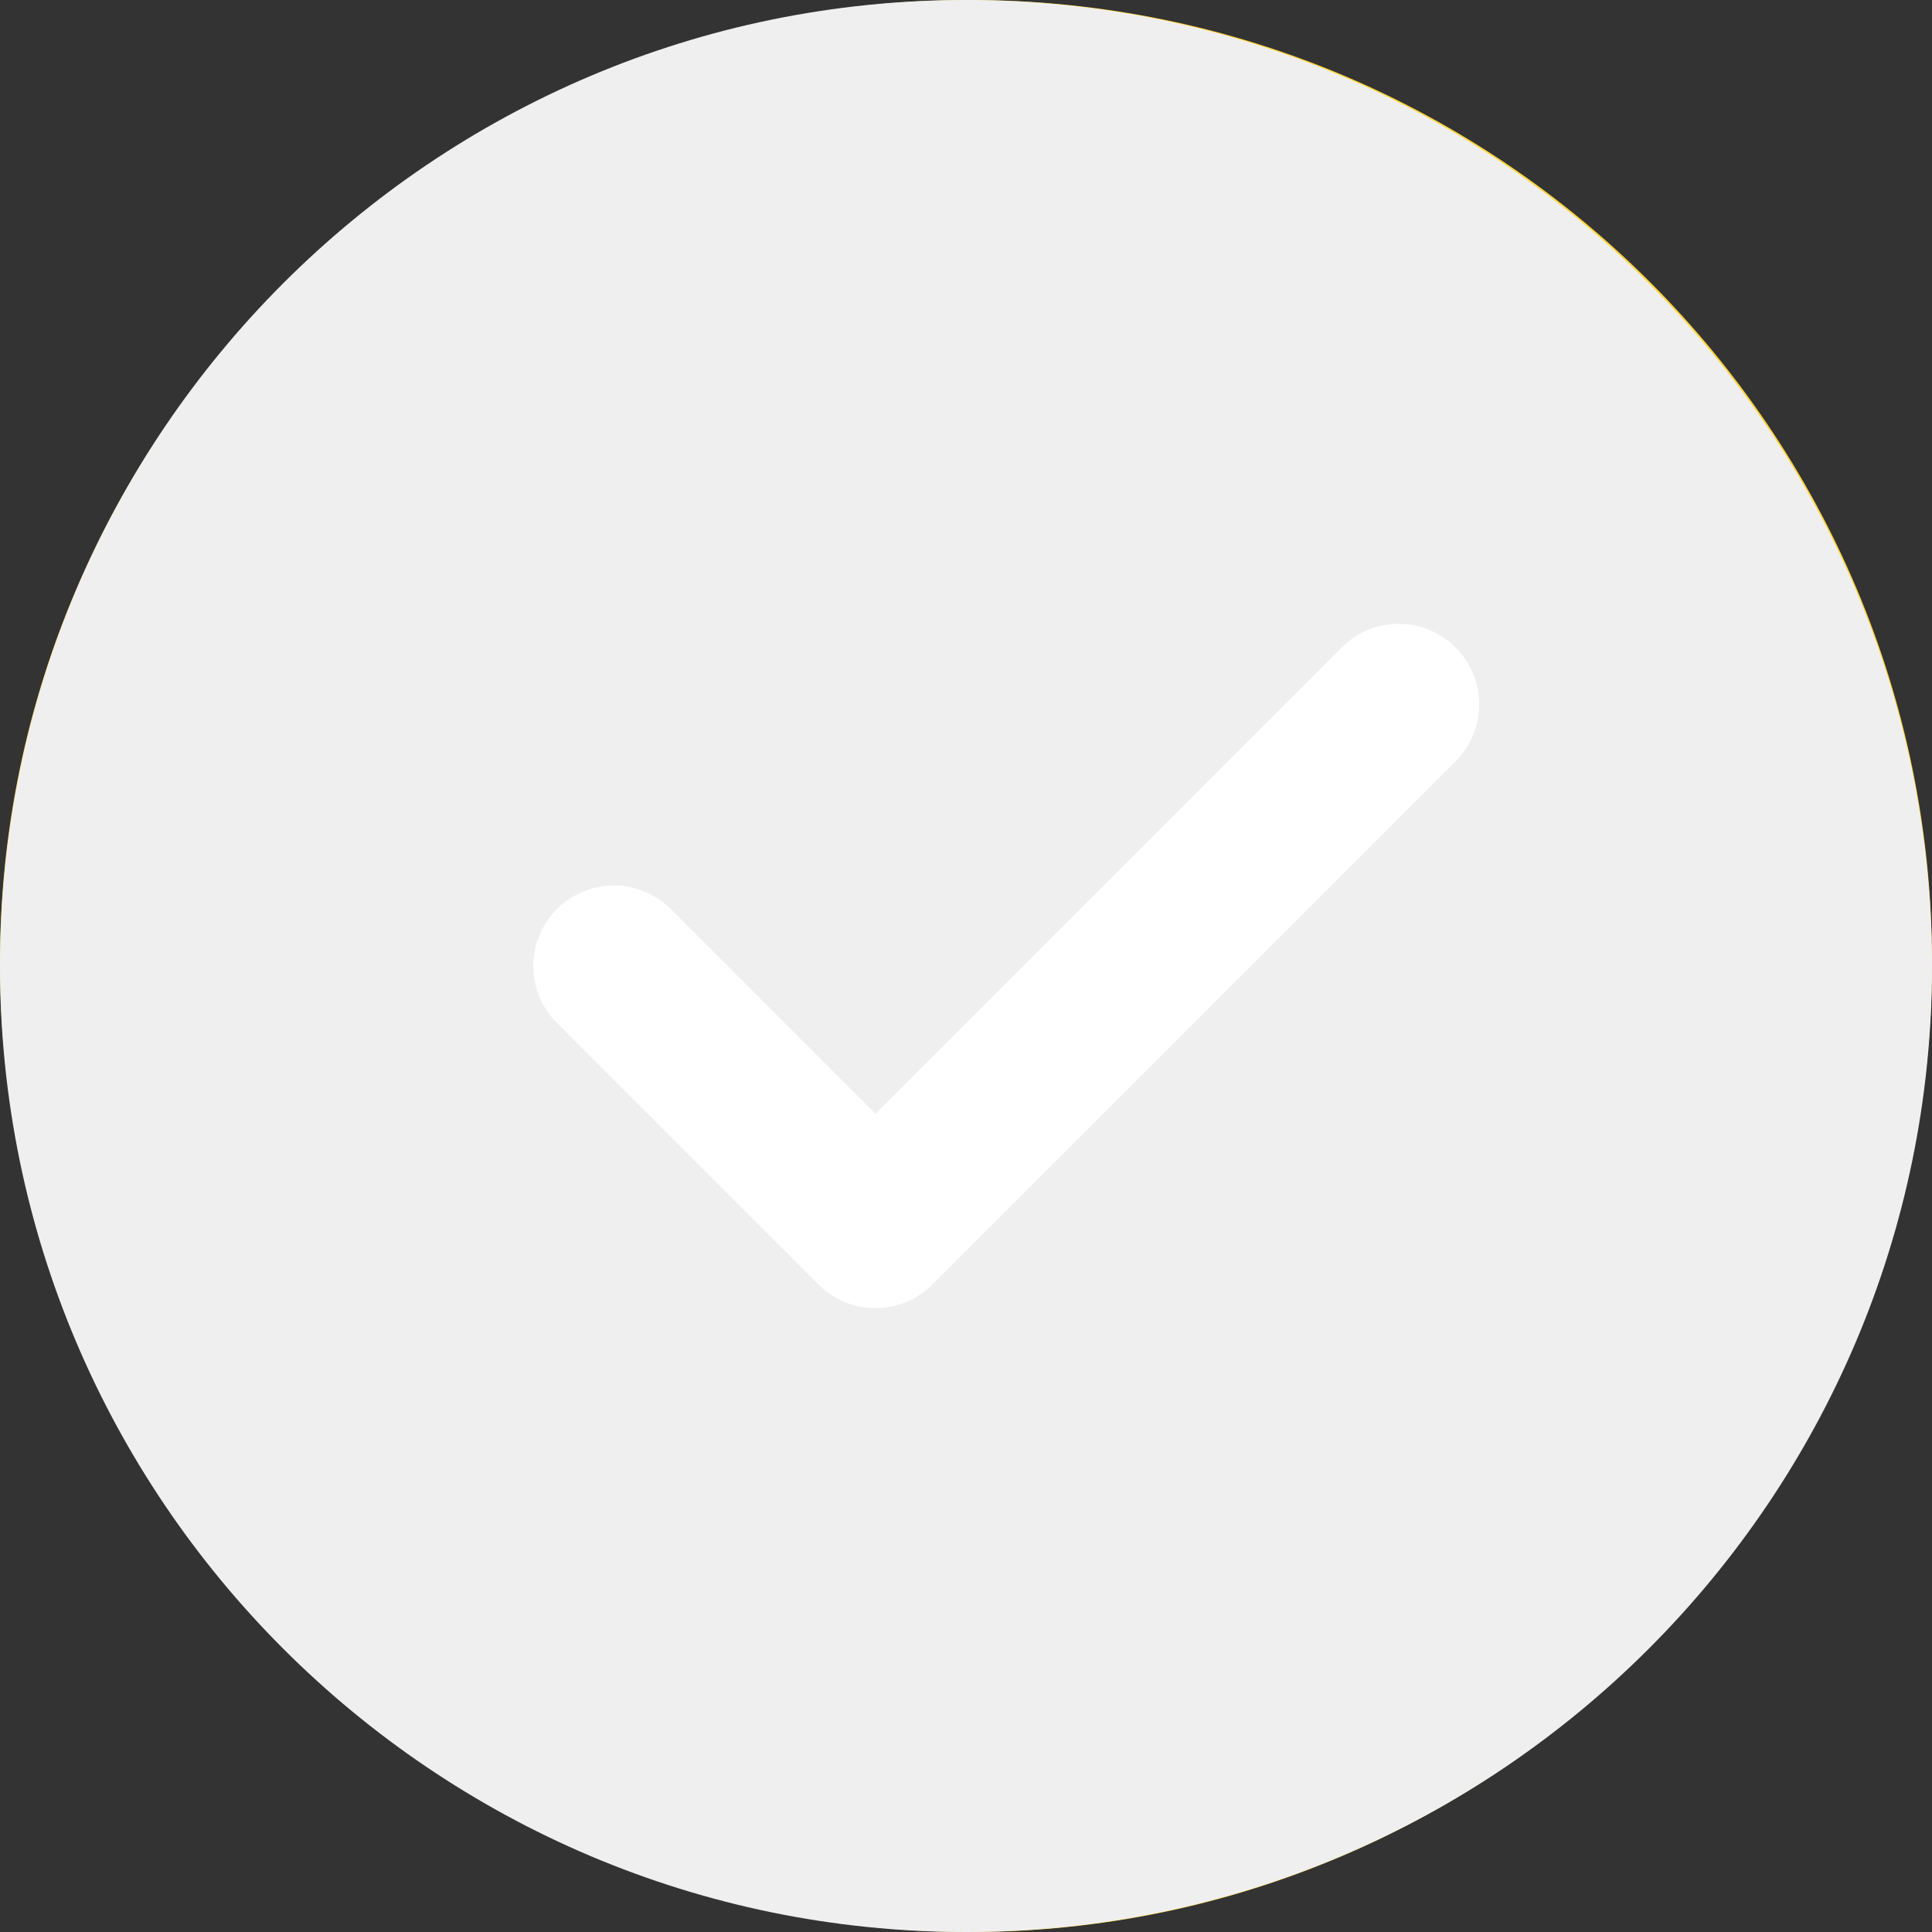
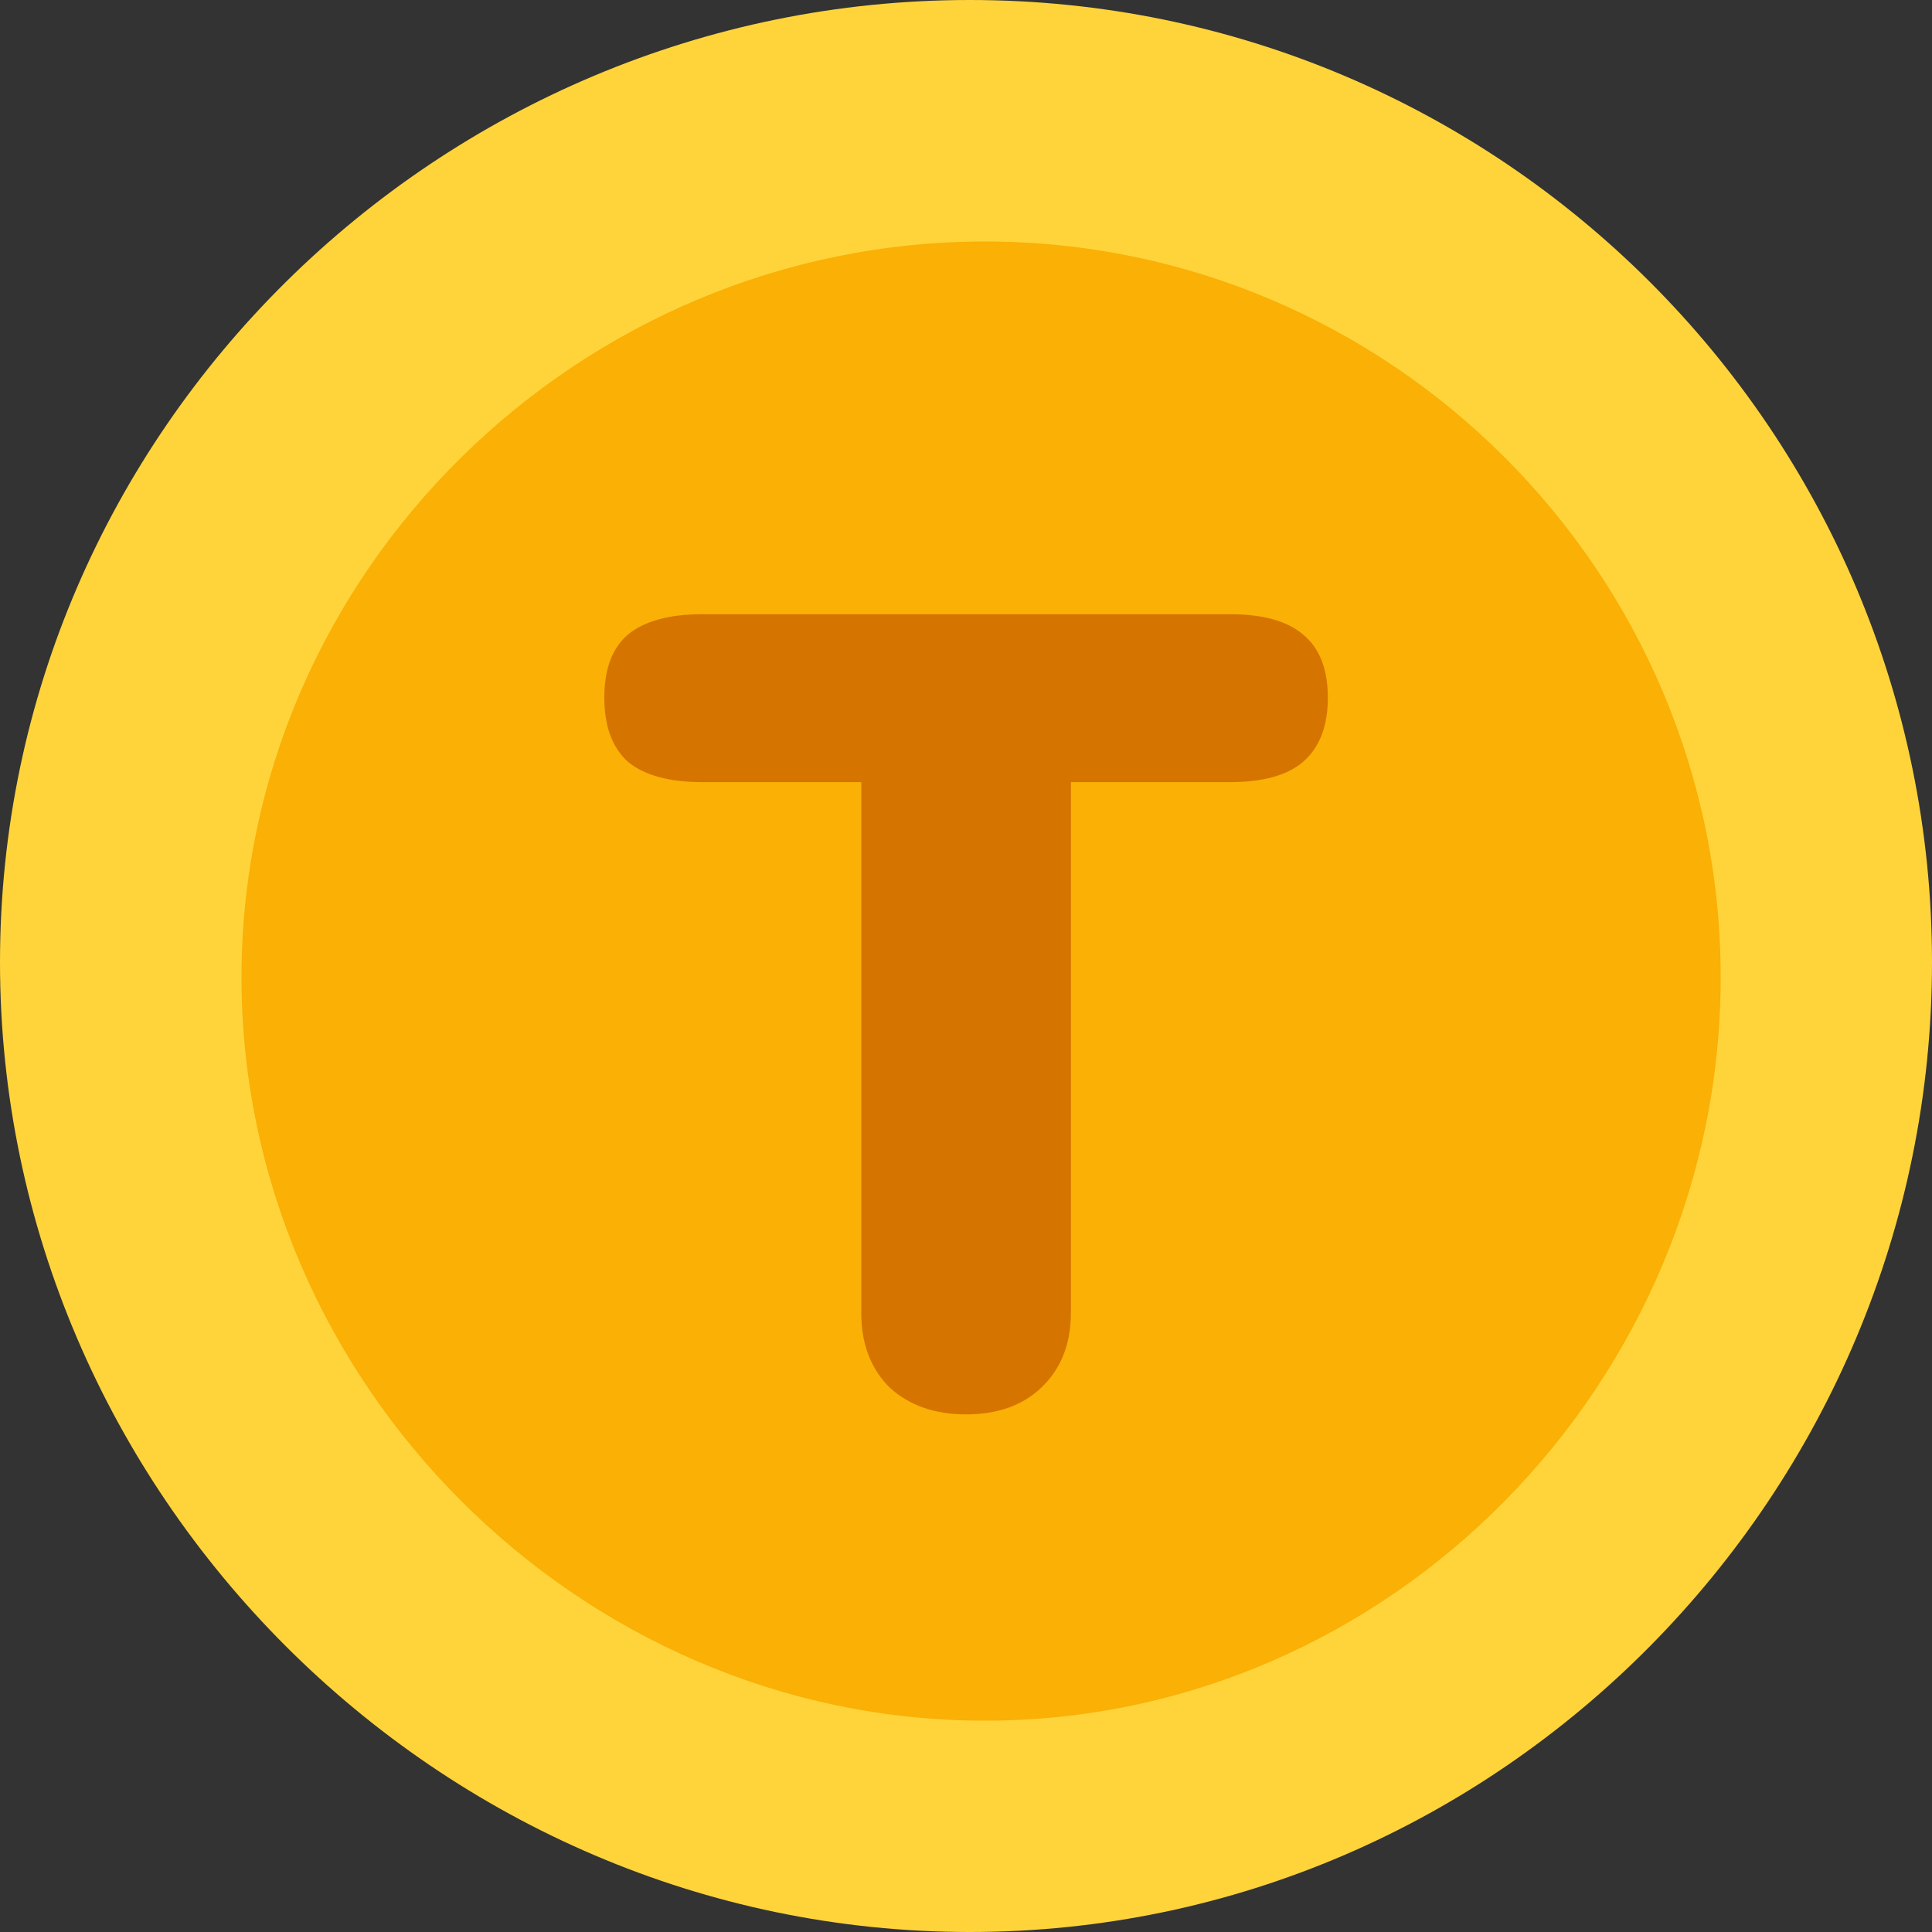
<svg xmlns="http://www.w3.org/2000/svg" width="24" height="24" viewBox="0 0 24 24" fill="none">
  <rect x="0" y="0" width="24" height="24" fill="#333333" stroke="none" />
  <path d="M12.047 0C5.452 0 0 5.358 0 11.953C0 18.548 5.452 24 12.047 24C18.642 24 24 18.548 24 11.953C24 5.358 18.642 0 12.047 0Z" fill="#FFD43B" />
  <path d="M12.234 3C7.2 3 3 7.106 3 12.141C3 17.175 7.2 21.375 12.234 21.375C17.269 21.375 21.375 17.175 21.375 12.141C21.375 7.106 17.269 3 12.234 3Z" fill="#FAB005" />
  <path d="M12.001 17.57C11.609 17.57 11.292 17.458 11.049 17.234C10.816 17.001 10.699 16.693 10.699 16.31V9.716H8.725C8.314 9.716 8.006 9.632 7.801 9.464C7.605 9.287 7.507 9.021 7.507 8.666C7.507 8.311 7.605 8.05 7.801 7.882C8.006 7.714 8.314 7.63 8.725 7.63H15.277C15.688 7.63 15.991 7.714 16.187 7.882C16.392 8.05 16.495 8.311 16.495 8.666C16.495 9.021 16.392 9.287 16.187 9.464C15.991 9.632 15.688 9.716 15.277 9.716H13.303V16.31C13.303 16.693 13.182 17.001 12.939 17.234C12.706 17.458 12.393 17.57 12.001 17.57Z" fill="#D57500" />
-   <path d="M12 0C5.383 0 0 5.383 0 12C0 18.617 5.383 24 12 24C18.617 24 24 18.617 24 12C24 5.383 18.617 0 12 0Z" fill="#EFEFEF" />
-   <path d="M18.082 9.457L11.582 15.957C11.387 16.152 11.131 16.25 10.875 16.25C10.619 16.25 10.363 16.152 10.168 15.957L6.918 12.707C6.527 12.316 6.527 11.684 6.918 11.293C7.309 10.902 7.941 10.902 8.332 11.293L10.875 13.836L16.668 8.043C17.059 7.652 17.691 7.652 18.082 8.043C18.473 8.434 18.473 9.066 18.082 9.457Z" fill="white" />
</svg>